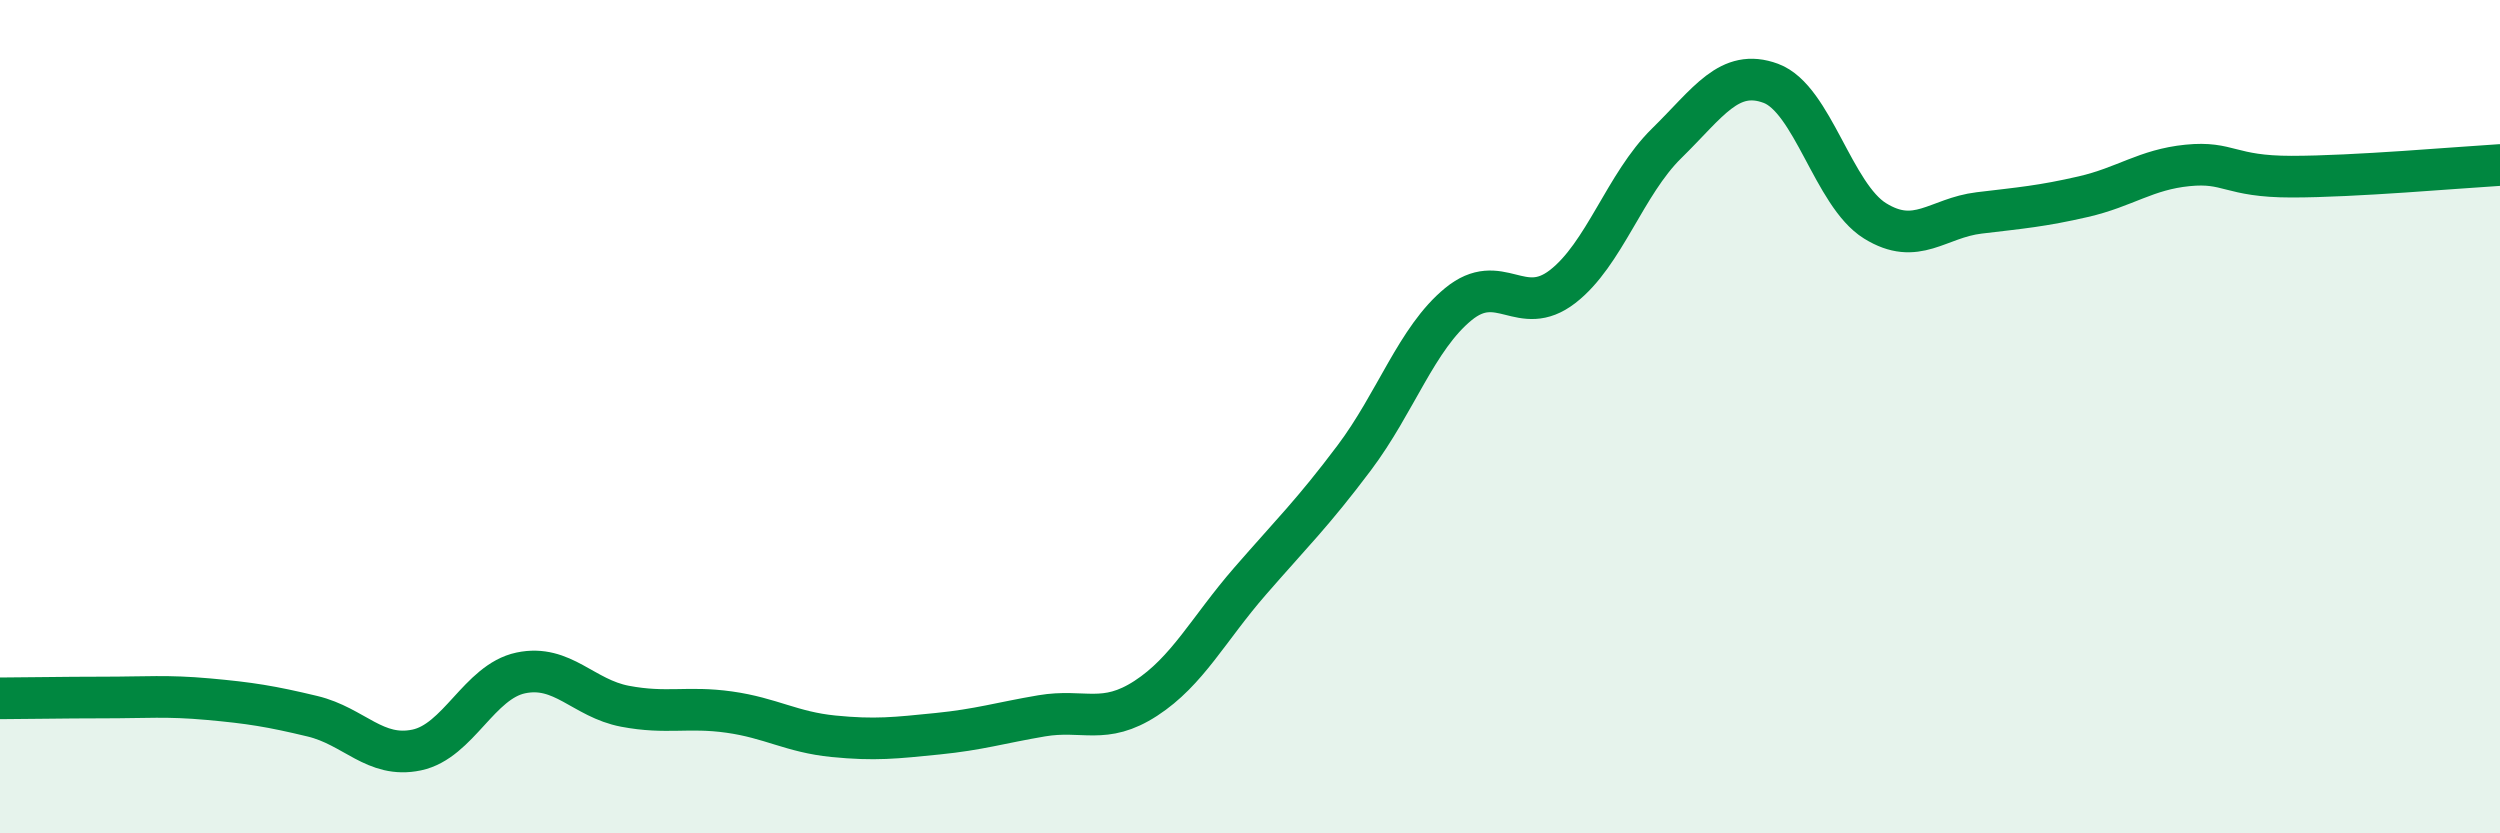
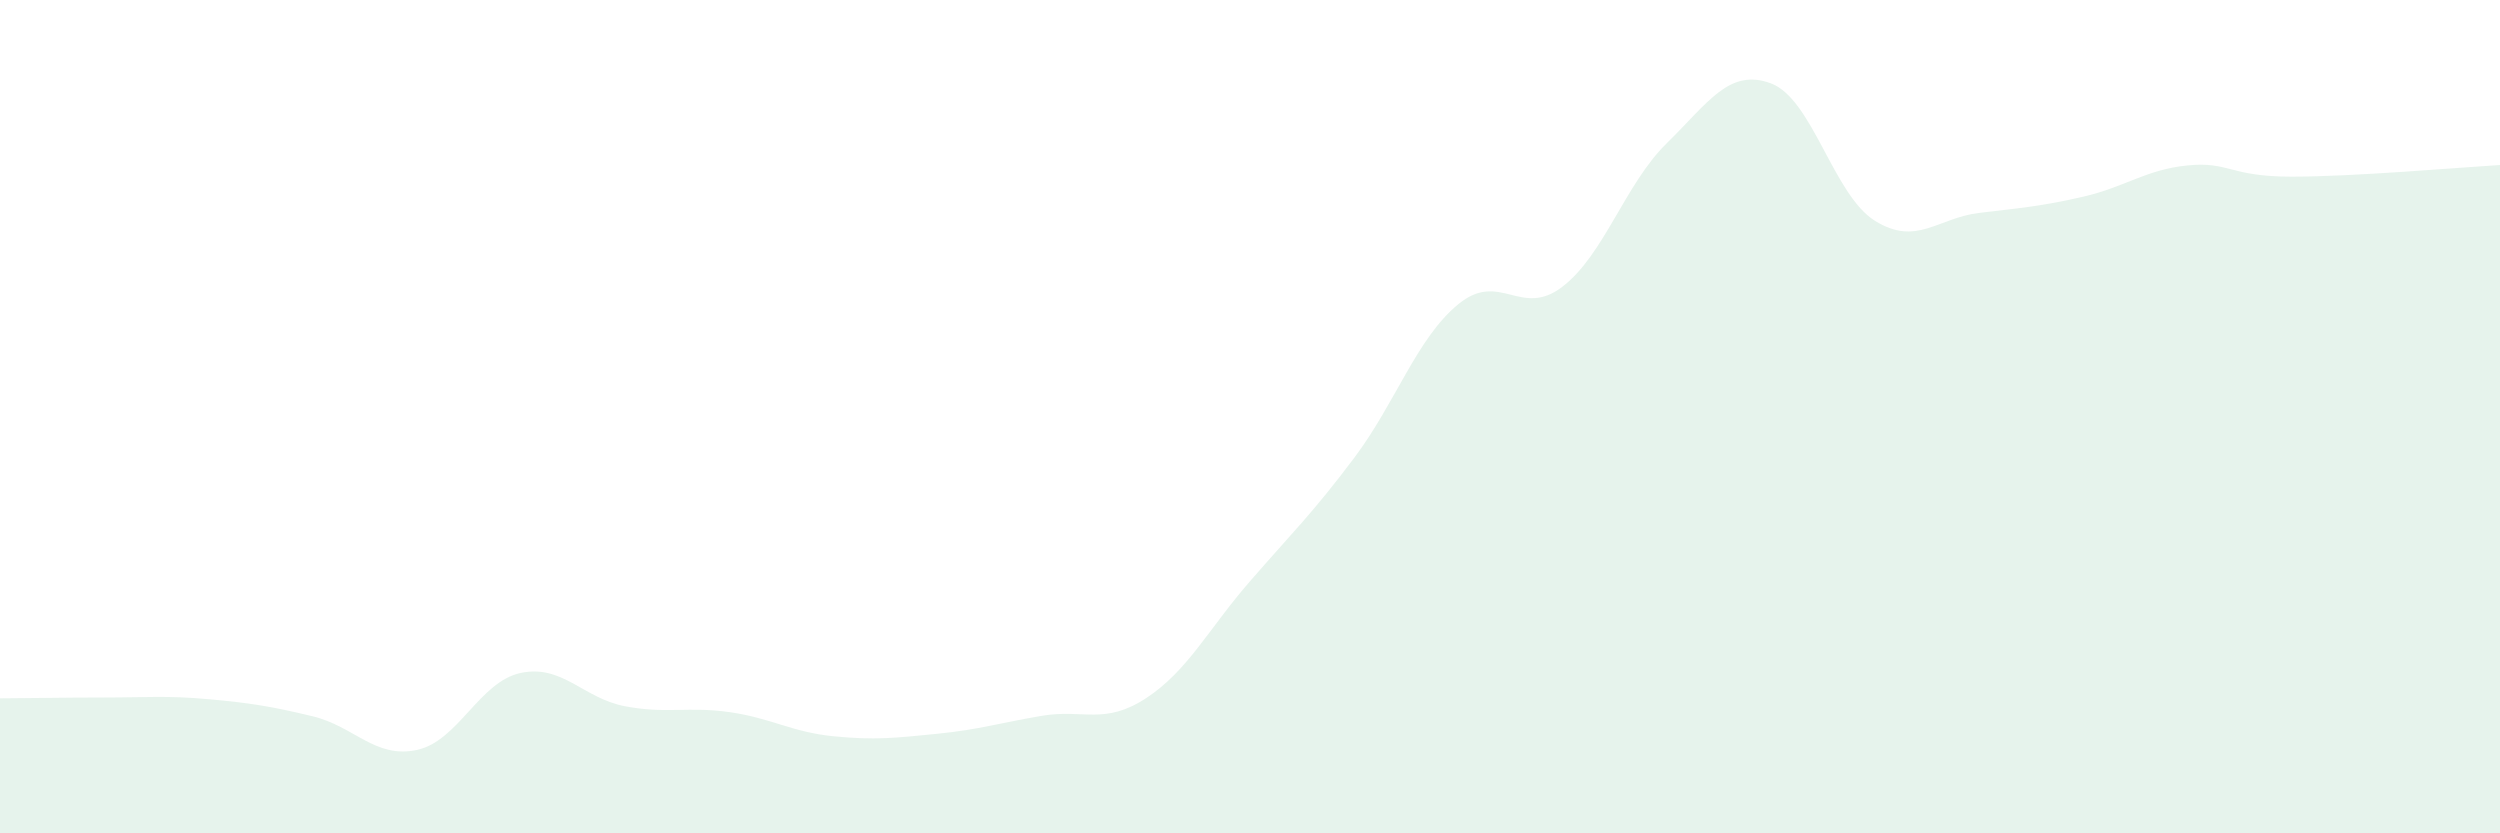
<svg xmlns="http://www.w3.org/2000/svg" width="60" height="20" viewBox="0 0 60 20">
  <path d="M 0,16.76 C 0.5,16.76 1.5,16.74 2.5,16.74 C 3.5,16.74 4,16.69 5,16.78 C 6,16.87 6.5,16.95 7.5,17.19 C 8.5,17.43 9,18.21 10,18 C 11,17.79 11.5,16.36 12.5,16.15 C 13.5,15.94 14,16.76 15,16.95 C 16,17.14 16.5,16.95 17.5,17.09 C 18.5,17.23 19,17.57 20,17.67 C 21,17.77 21.5,17.71 22.5,17.61 C 23.5,17.51 24,17.35 25,17.18 C 26,17.01 26.5,17.41 27.5,16.76 C 28.5,16.11 29,15.1 30,13.95 C 31,12.8 31.5,12.32 32.5,10.99 C 33.5,9.66 34,8.12 35,7.3 C 36,6.48 36.5,7.65 37.5,6.88 C 38.5,6.11 39,4.42 40,3.44 C 41,2.46 41.5,1.63 42.5,2 C 43.5,2.37 44,4.68 45,5.3 C 46,5.92 46.5,5.23 47.5,5.11 C 48.5,4.99 49,4.95 50,4.72 C 51,4.49 51.5,4.07 52.5,3.97 C 53.5,3.87 53.5,4.24 55,4.24 C 56.5,4.24 59,4.02 60,3.96L60 20L0 20Z" fill="#008740" opacity="0.1" stroke-linecap="round" stroke-linejoin="round" />
-   <path d="M 0,16.76 C 0.5,16.76 1.5,16.74 2.5,16.74 C 3.5,16.74 4,16.69 5,16.78 C 6,16.87 6.5,16.95 7.5,17.19 C 8.5,17.43 9,18.21 10,18 C 11,17.79 11.5,16.36 12.5,16.15 C 13.5,15.94 14,16.76 15,16.95 C 16,17.14 16.5,16.95 17.5,17.09 C 18.5,17.23 19,17.57 20,17.67 C 21,17.77 21.5,17.71 22.5,17.61 C 23.5,17.51 24,17.35 25,17.18 C 26,17.01 26.5,17.41 27.5,16.76 C 28.5,16.11 29,15.1 30,13.95 C 31,12.8 31.5,12.32 32.5,10.99 C 33.5,9.66 34,8.12 35,7.3 C 36,6.48 36.5,7.65 37.5,6.88 C 38.5,6.11 39,4.42 40,3.44 C 41,2.46 41.5,1.63 42.5,2 C 43.5,2.37 44,4.68 45,5.3 C 46,5.92 46.5,5.23 47.5,5.11 C 48.5,4.99 49,4.95 50,4.72 C 51,4.49 51.5,4.07 52.5,3.97 C 53.5,3.87 53.5,4.24 55,4.24 C 56.5,4.24 59,4.02 60,3.96" stroke="#008740" stroke-width="1" fill="none" stroke-linecap="round" stroke-linejoin="round" />
</svg>